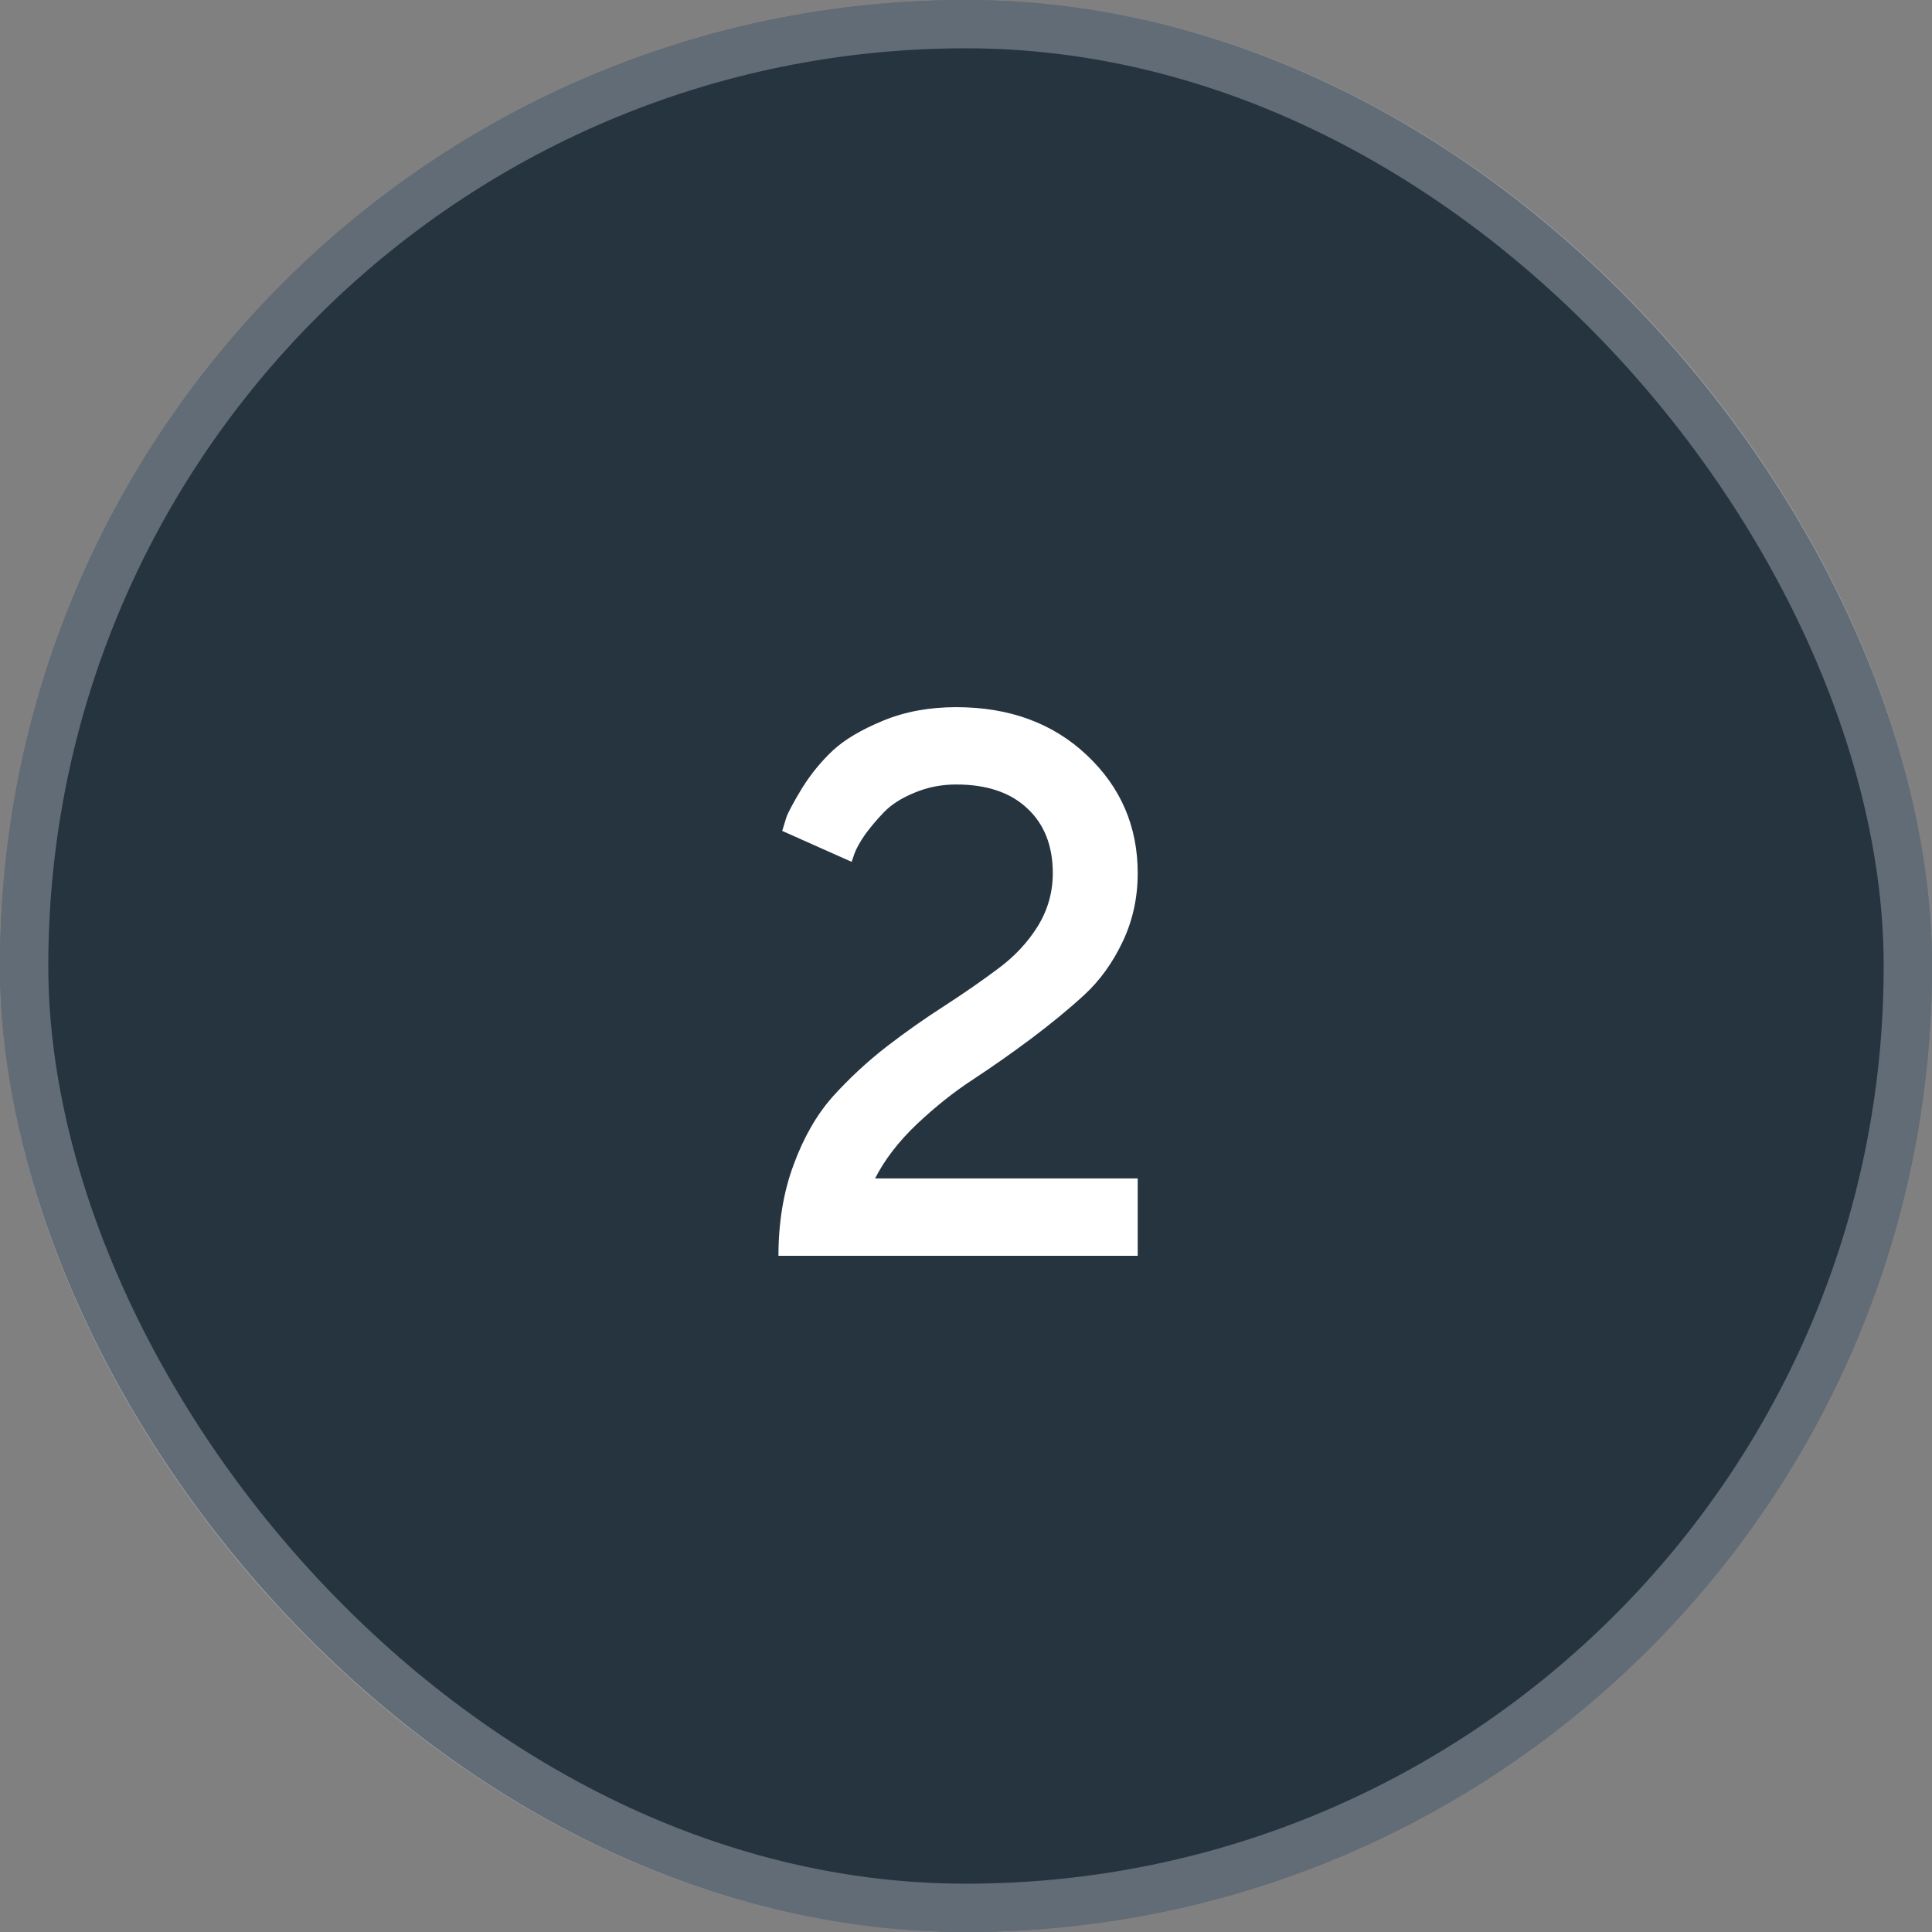
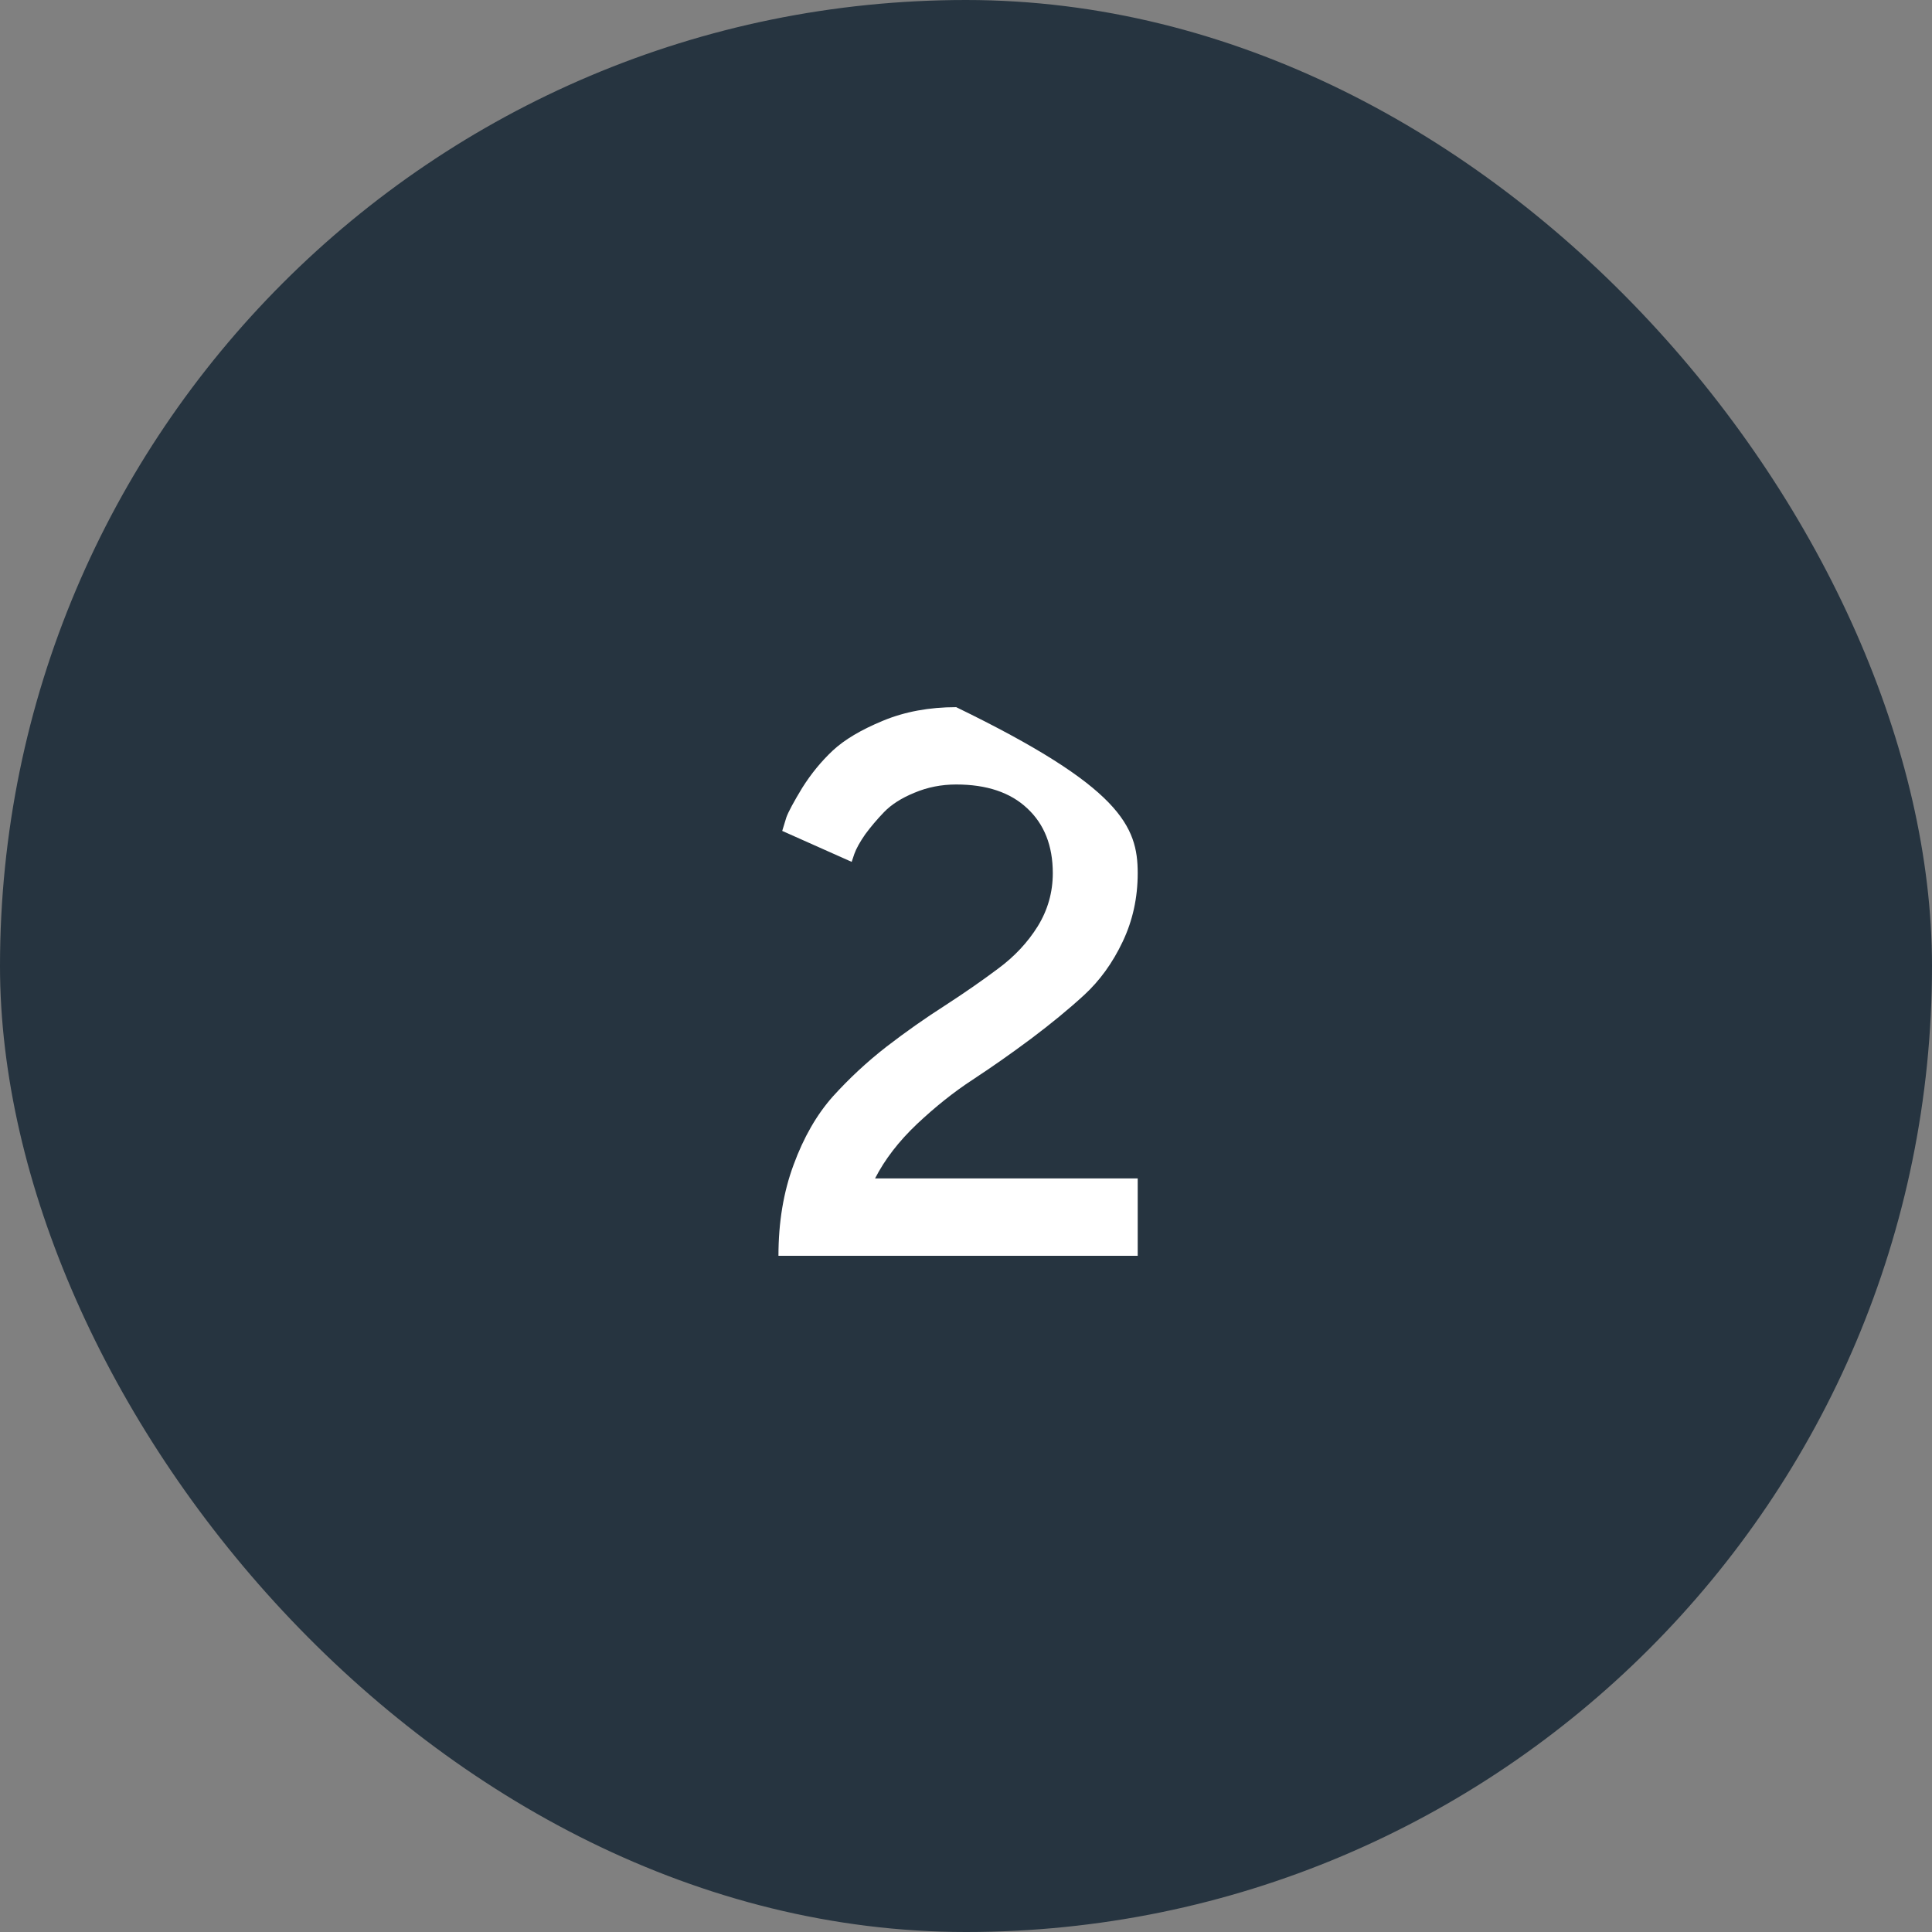
<svg xmlns="http://www.w3.org/2000/svg" width="40" height="40" viewBox="0 0 40 40" fill="none">
  <rect x="0" y="0" width="40" height="40" fill="#808080" stroke="none" />
  <rect width="40" height="40" rx="20" fill="#263440" />
-   <rect x="0.5" y="0.5" width="39" height="39" rx="19.5" stroke="#DFE6EC" stroke-opacity="0.32" />
-   <path d="M23.555 26H16.117C16.117 25.307 16.221 24.68 16.43 24.117C16.638 23.549 16.909 23.078 17.242 22.703C17.581 22.328 17.951 21.984 18.352 21.672C18.758 21.359 19.162 21.076 19.562 20.82C19.963 20.56 20.331 20.305 20.664 20.055C21.003 19.805 21.276 19.513 21.484 19.18C21.693 18.841 21.797 18.474 21.797 18.078C21.797 17.51 21.62 17.062 21.266 16.734C20.917 16.406 20.427 16.242 19.797 16.242C19.49 16.242 19.201 16.299 18.93 16.414C18.664 16.523 18.456 16.656 18.305 16.812C18.159 16.963 18.029 17.117 17.914 17.273C17.805 17.43 17.729 17.565 17.688 17.68L17.633 17.844L16.195 17.203C16.216 17.13 16.245 17.037 16.281 16.922C16.323 16.807 16.432 16.604 16.609 16.312C16.792 16.021 17.003 15.763 17.242 15.539C17.482 15.315 17.828 15.109 18.281 14.922C18.734 14.734 19.24 14.641 19.797 14.641C20.896 14.641 21.797 14.971 22.5 15.633C23.203 16.294 23.555 17.109 23.555 18.078C23.555 18.588 23.451 19.062 23.242 19.5C23.034 19.938 22.768 20.305 22.445 20.602C22.128 20.893 21.76 21.195 21.344 21.508C20.932 21.815 20.531 22.096 20.141 22.352C19.75 22.607 19.365 22.914 18.984 23.273C18.609 23.628 18.32 24.003 18.117 24.398H23.555V26Z" fill="white" />
+   <path d="M23.555 26H16.117C16.117 25.307 16.221 24.68 16.43 24.117C16.638 23.549 16.909 23.078 17.242 22.703C17.581 22.328 17.951 21.984 18.352 21.672C18.758 21.359 19.162 21.076 19.562 20.82C19.963 20.56 20.331 20.305 20.664 20.055C21.003 19.805 21.276 19.513 21.484 19.18C21.693 18.841 21.797 18.474 21.797 18.078C21.797 17.51 21.62 17.062 21.266 16.734C20.917 16.406 20.427 16.242 19.797 16.242C19.49 16.242 19.201 16.299 18.93 16.414C18.664 16.523 18.456 16.656 18.305 16.812C18.159 16.963 18.029 17.117 17.914 17.273C17.805 17.43 17.729 17.565 17.688 17.68L17.633 17.844L16.195 17.203C16.216 17.13 16.245 17.037 16.281 16.922C16.323 16.807 16.432 16.604 16.609 16.312C16.792 16.021 17.003 15.763 17.242 15.539C17.482 15.315 17.828 15.109 18.281 14.922C18.734 14.734 19.24 14.641 19.797 14.641C23.203 16.294 23.555 17.109 23.555 18.078C23.555 18.588 23.451 19.062 23.242 19.5C23.034 19.938 22.768 20.305 22.445 20.602C22.128 20.893 21.76 21.195 21.344 21.508C20.932 21.815 20.531 22.096 20.141 22.352C19.75 22.607 19.365 22.914 18.984 23.273C18.609 23.628 18.32 24.003 18.117 24.398H23.555V26Z" fill="white" />
</svg>